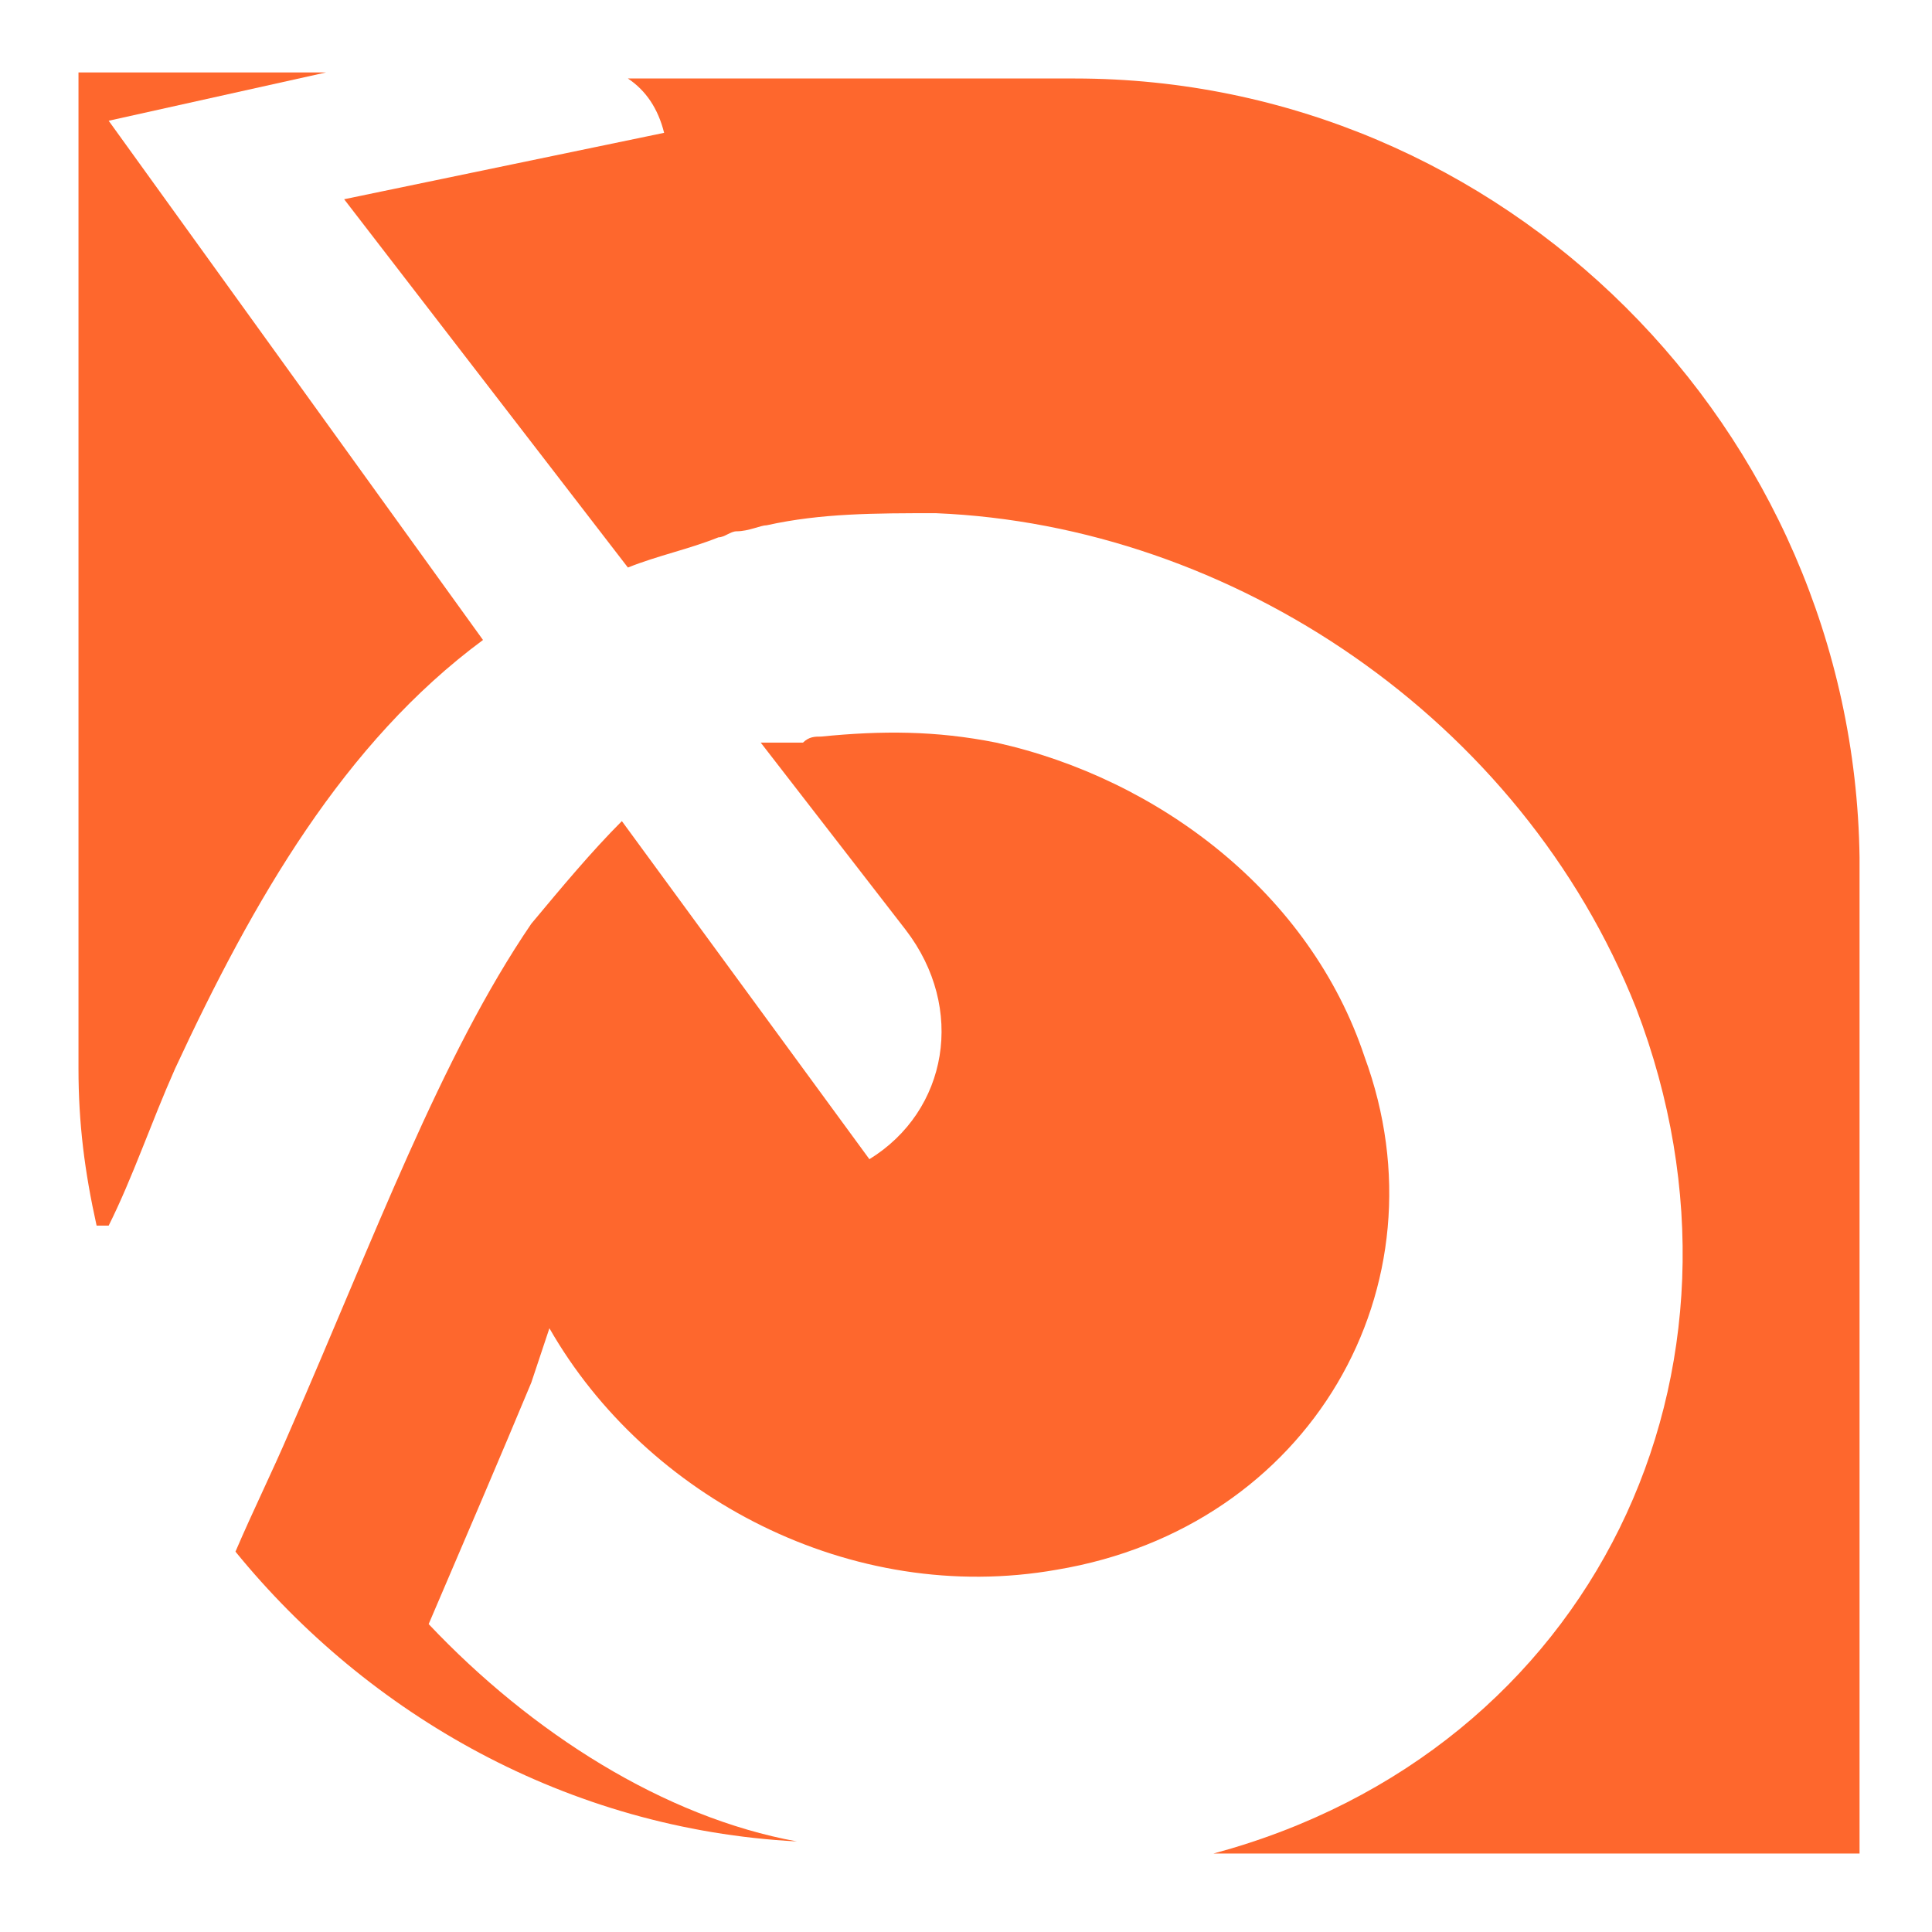
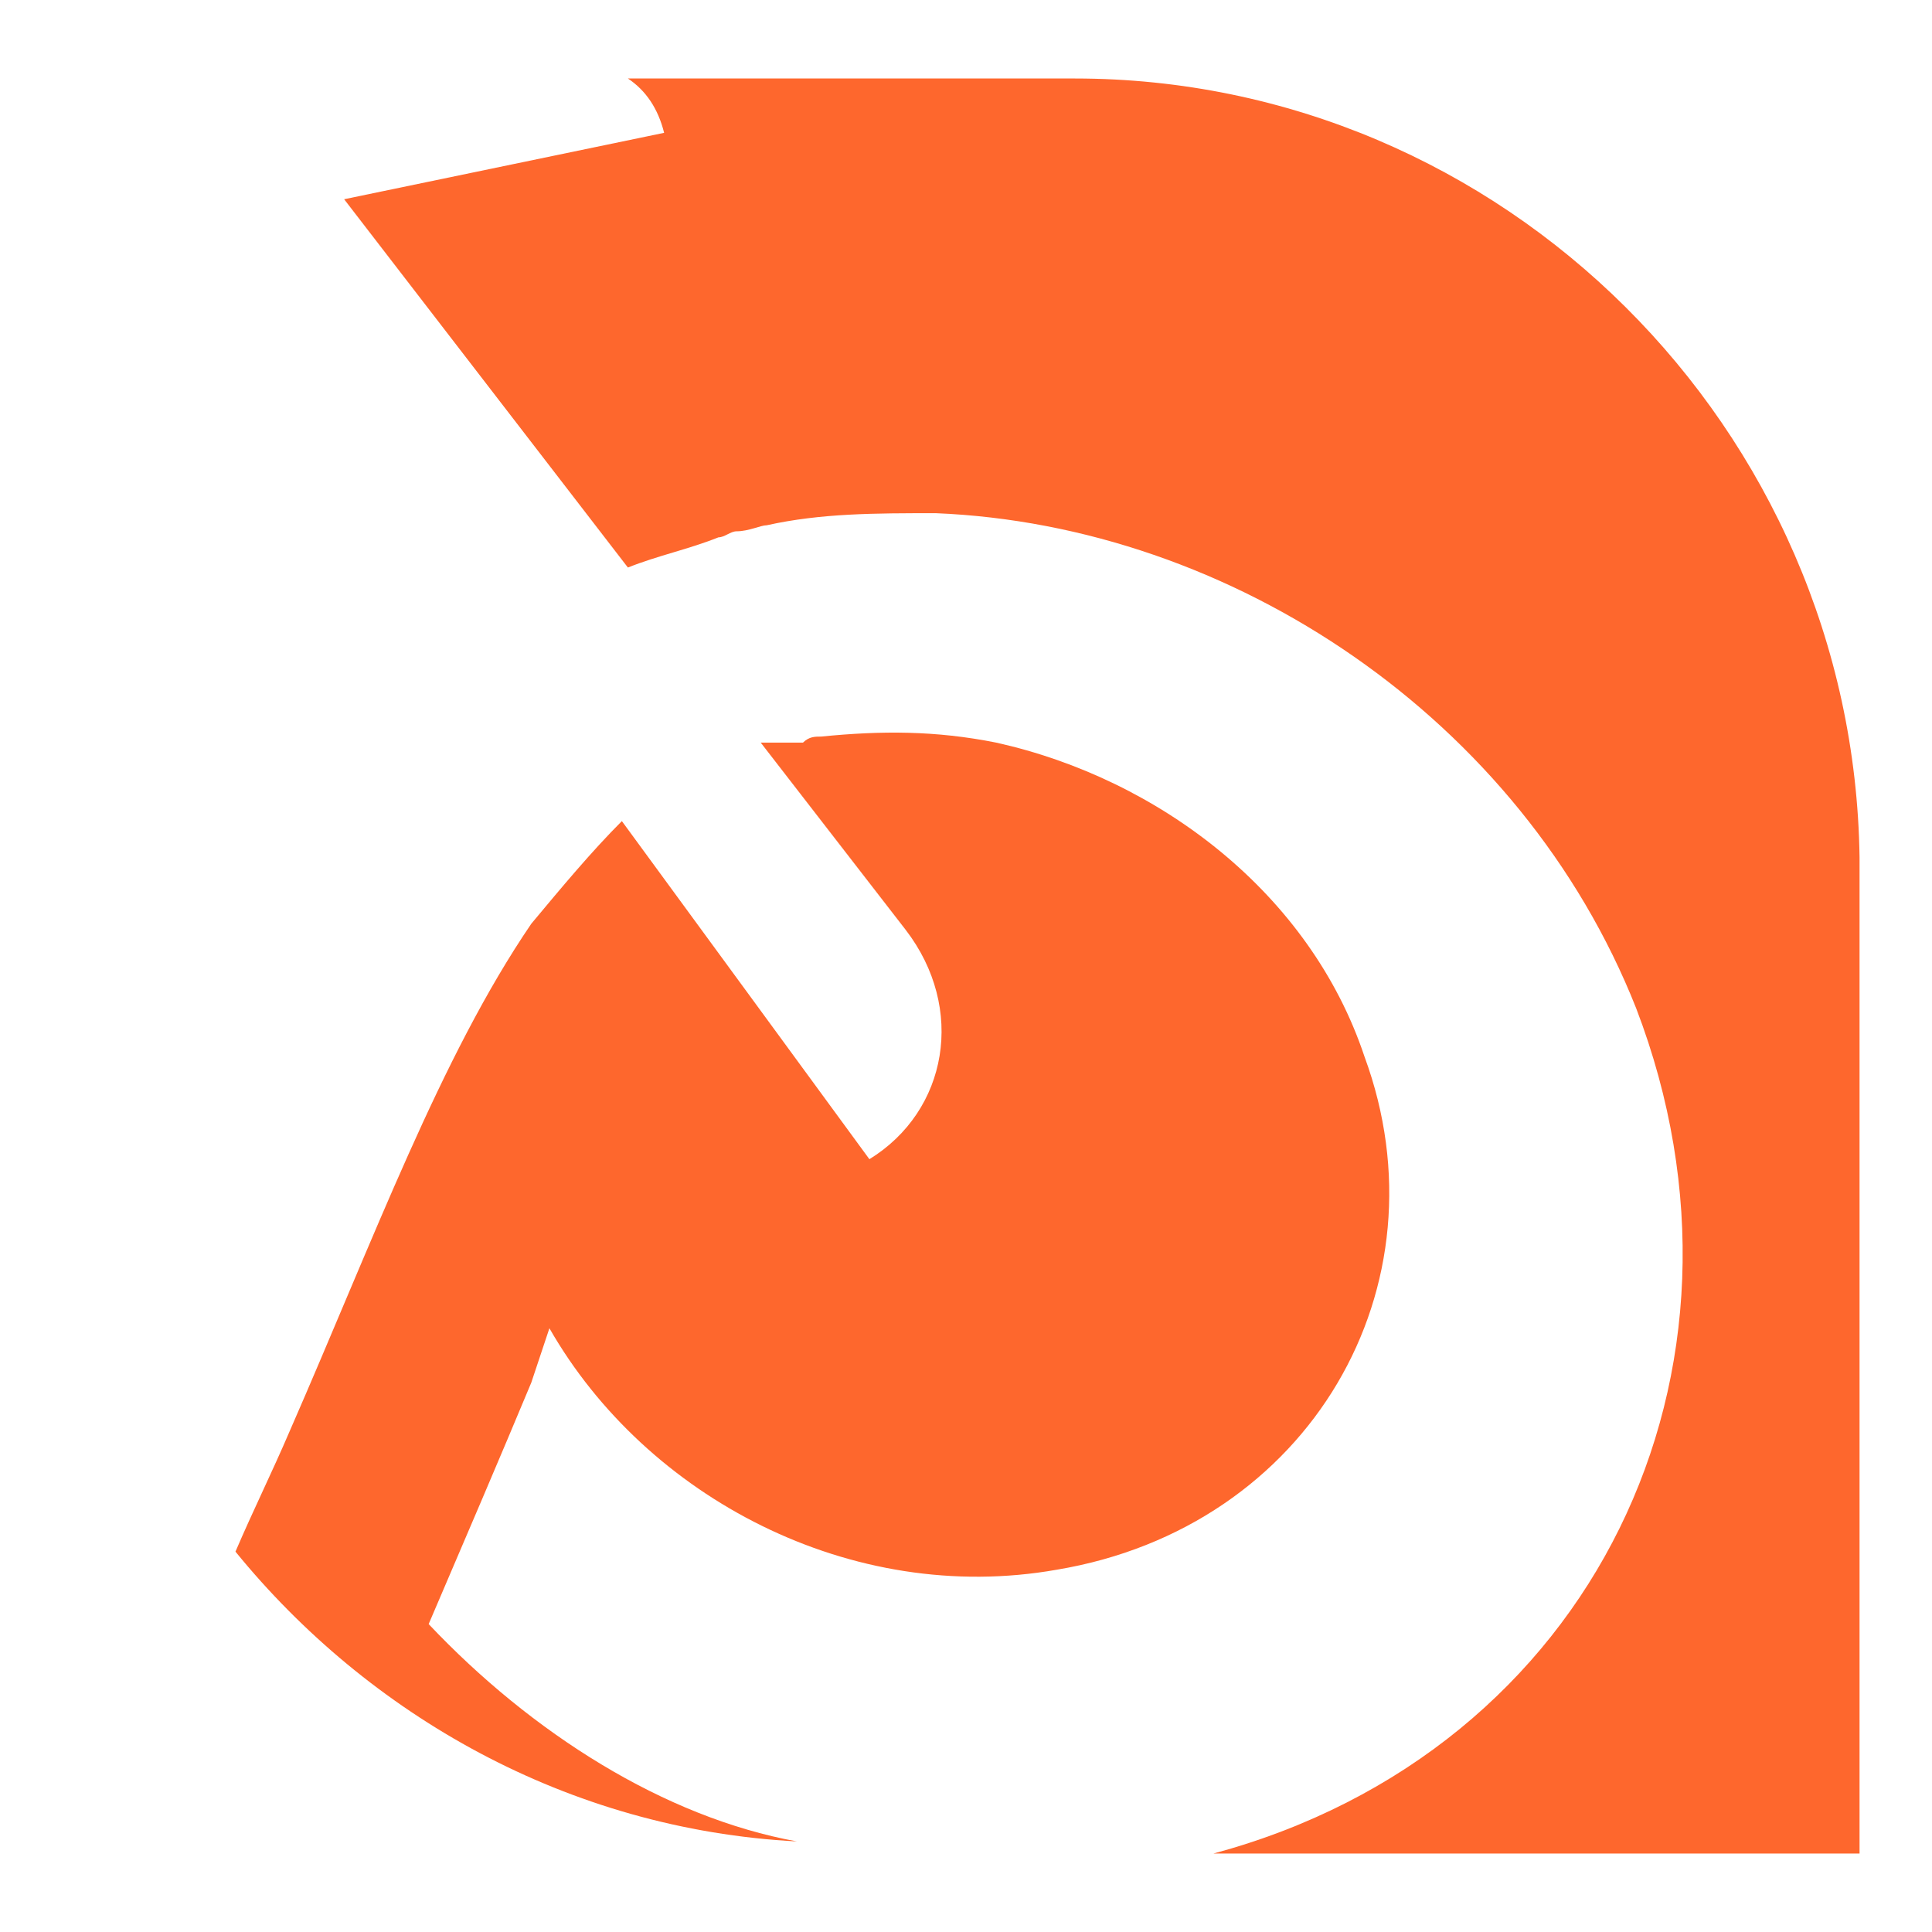
<svg xmlns="http://www.w3.org/2000/svg" version="1.1" id="Layer_1" x="0px" y="0px" width="32px" height="32px" viewBox="0 0 32 32" style="enable-background:new 0 0 32 32;" xml:space="preserve">
  <style type="text/css">
	.st0{fill:#FE672D;}
</style>
  <g>
    <g>
      <path class="st0" d="M7.1,26.9c0.6-1.4,1.2-2.8,1.7-4C8.9,22.6,9,22.3,9.1,22c1.6,2.8,5,4.6,8.4,4c4.2-0.7,6.5-4.7,5.1-8.5    c-0.9-2.7-3.4-4.6-6.1-5.2c-1-0.2-1.9-0.2-2.9-0.1c-0.1,0-0.2,0-0.3,0.1c0,0-0.1,0-0.1,0c0,0,0,0-0.1,0c-0.1,0-0.1,0-0.2,0    c-0.1,0-0.1,0-0.2,0c0,0-0.1,0-0.1,0l2.4,3.1c1,1.3,0.7,3-0.6,3.8l-4.1-5.6c-0.5,0.5-1,1.1-1.5,1.7c-1.5,2.2-2.6,5.2-4,8.4    c-0.3,0.7-0.6,1.3-0.9,2c2.2,2.7,5.5,4.6,9.3,4.8C11,30.1,8.8,28.7,7.1,26.9z" />
-       <path class="st0" d="M2.9,17.7c1.3-2.8,2.8-5.4,5.1-7.1L1.8,2l3.6-0.8H1.3v16.5c0,0.9,0.1,1.7,0.3,2.6l0.2,0    C2.2,19.5,2.5,18.6,2.9,17.7z" />
      <path class="st0" d="M17.8,1.3h-7.4c0.3,0.2,0.5,0.5,0.6,0.9L5.7,3.3l4.7,6.1c0.5-0.2,1-0.3,1.5-0.5c0.1,0,0.2-0.1,0.3-0.1    c0.2,0,0.4-0.1,0.5-0.1c0.9-0.2,1.8-0.2,2.8-0.2c4.9,0.2,9.7,3.4,11.6,8.2c2.3,6-0.7,12.3-7,14h10.7V14.2    C30.7,7.1,24.9,1.3,17.8,1.3z" />
    </g>
  </g>
</svg>